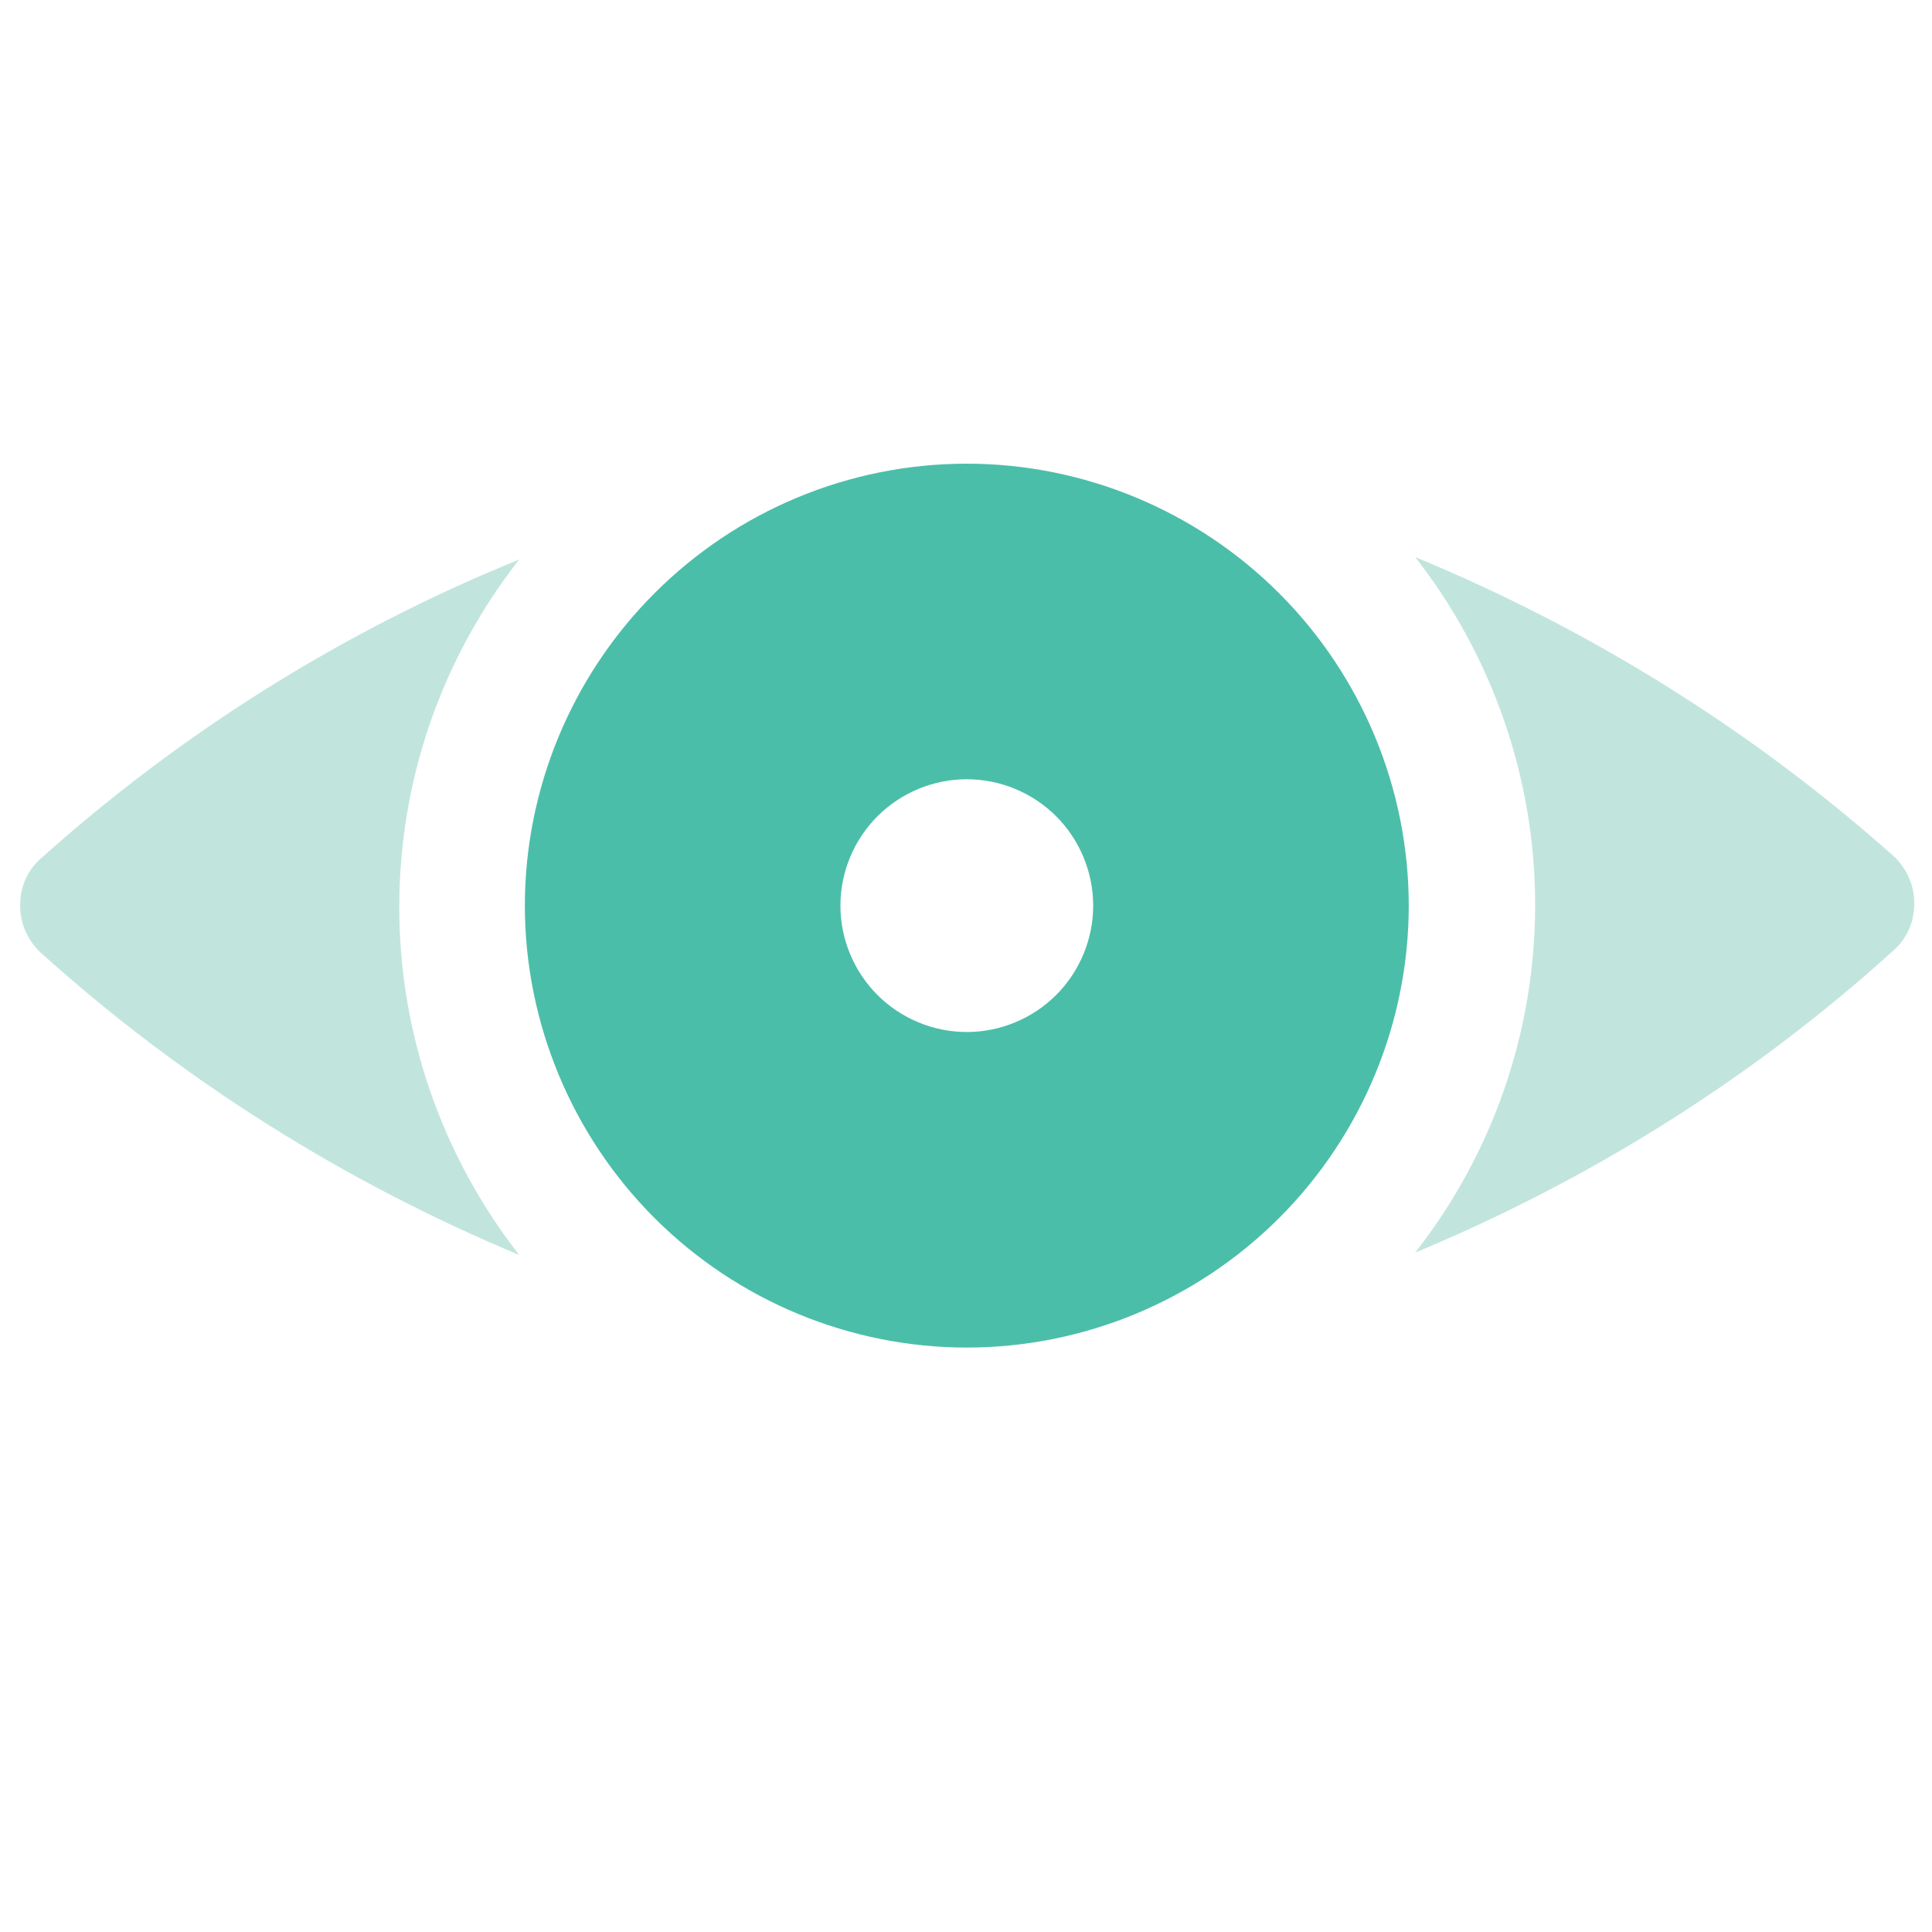
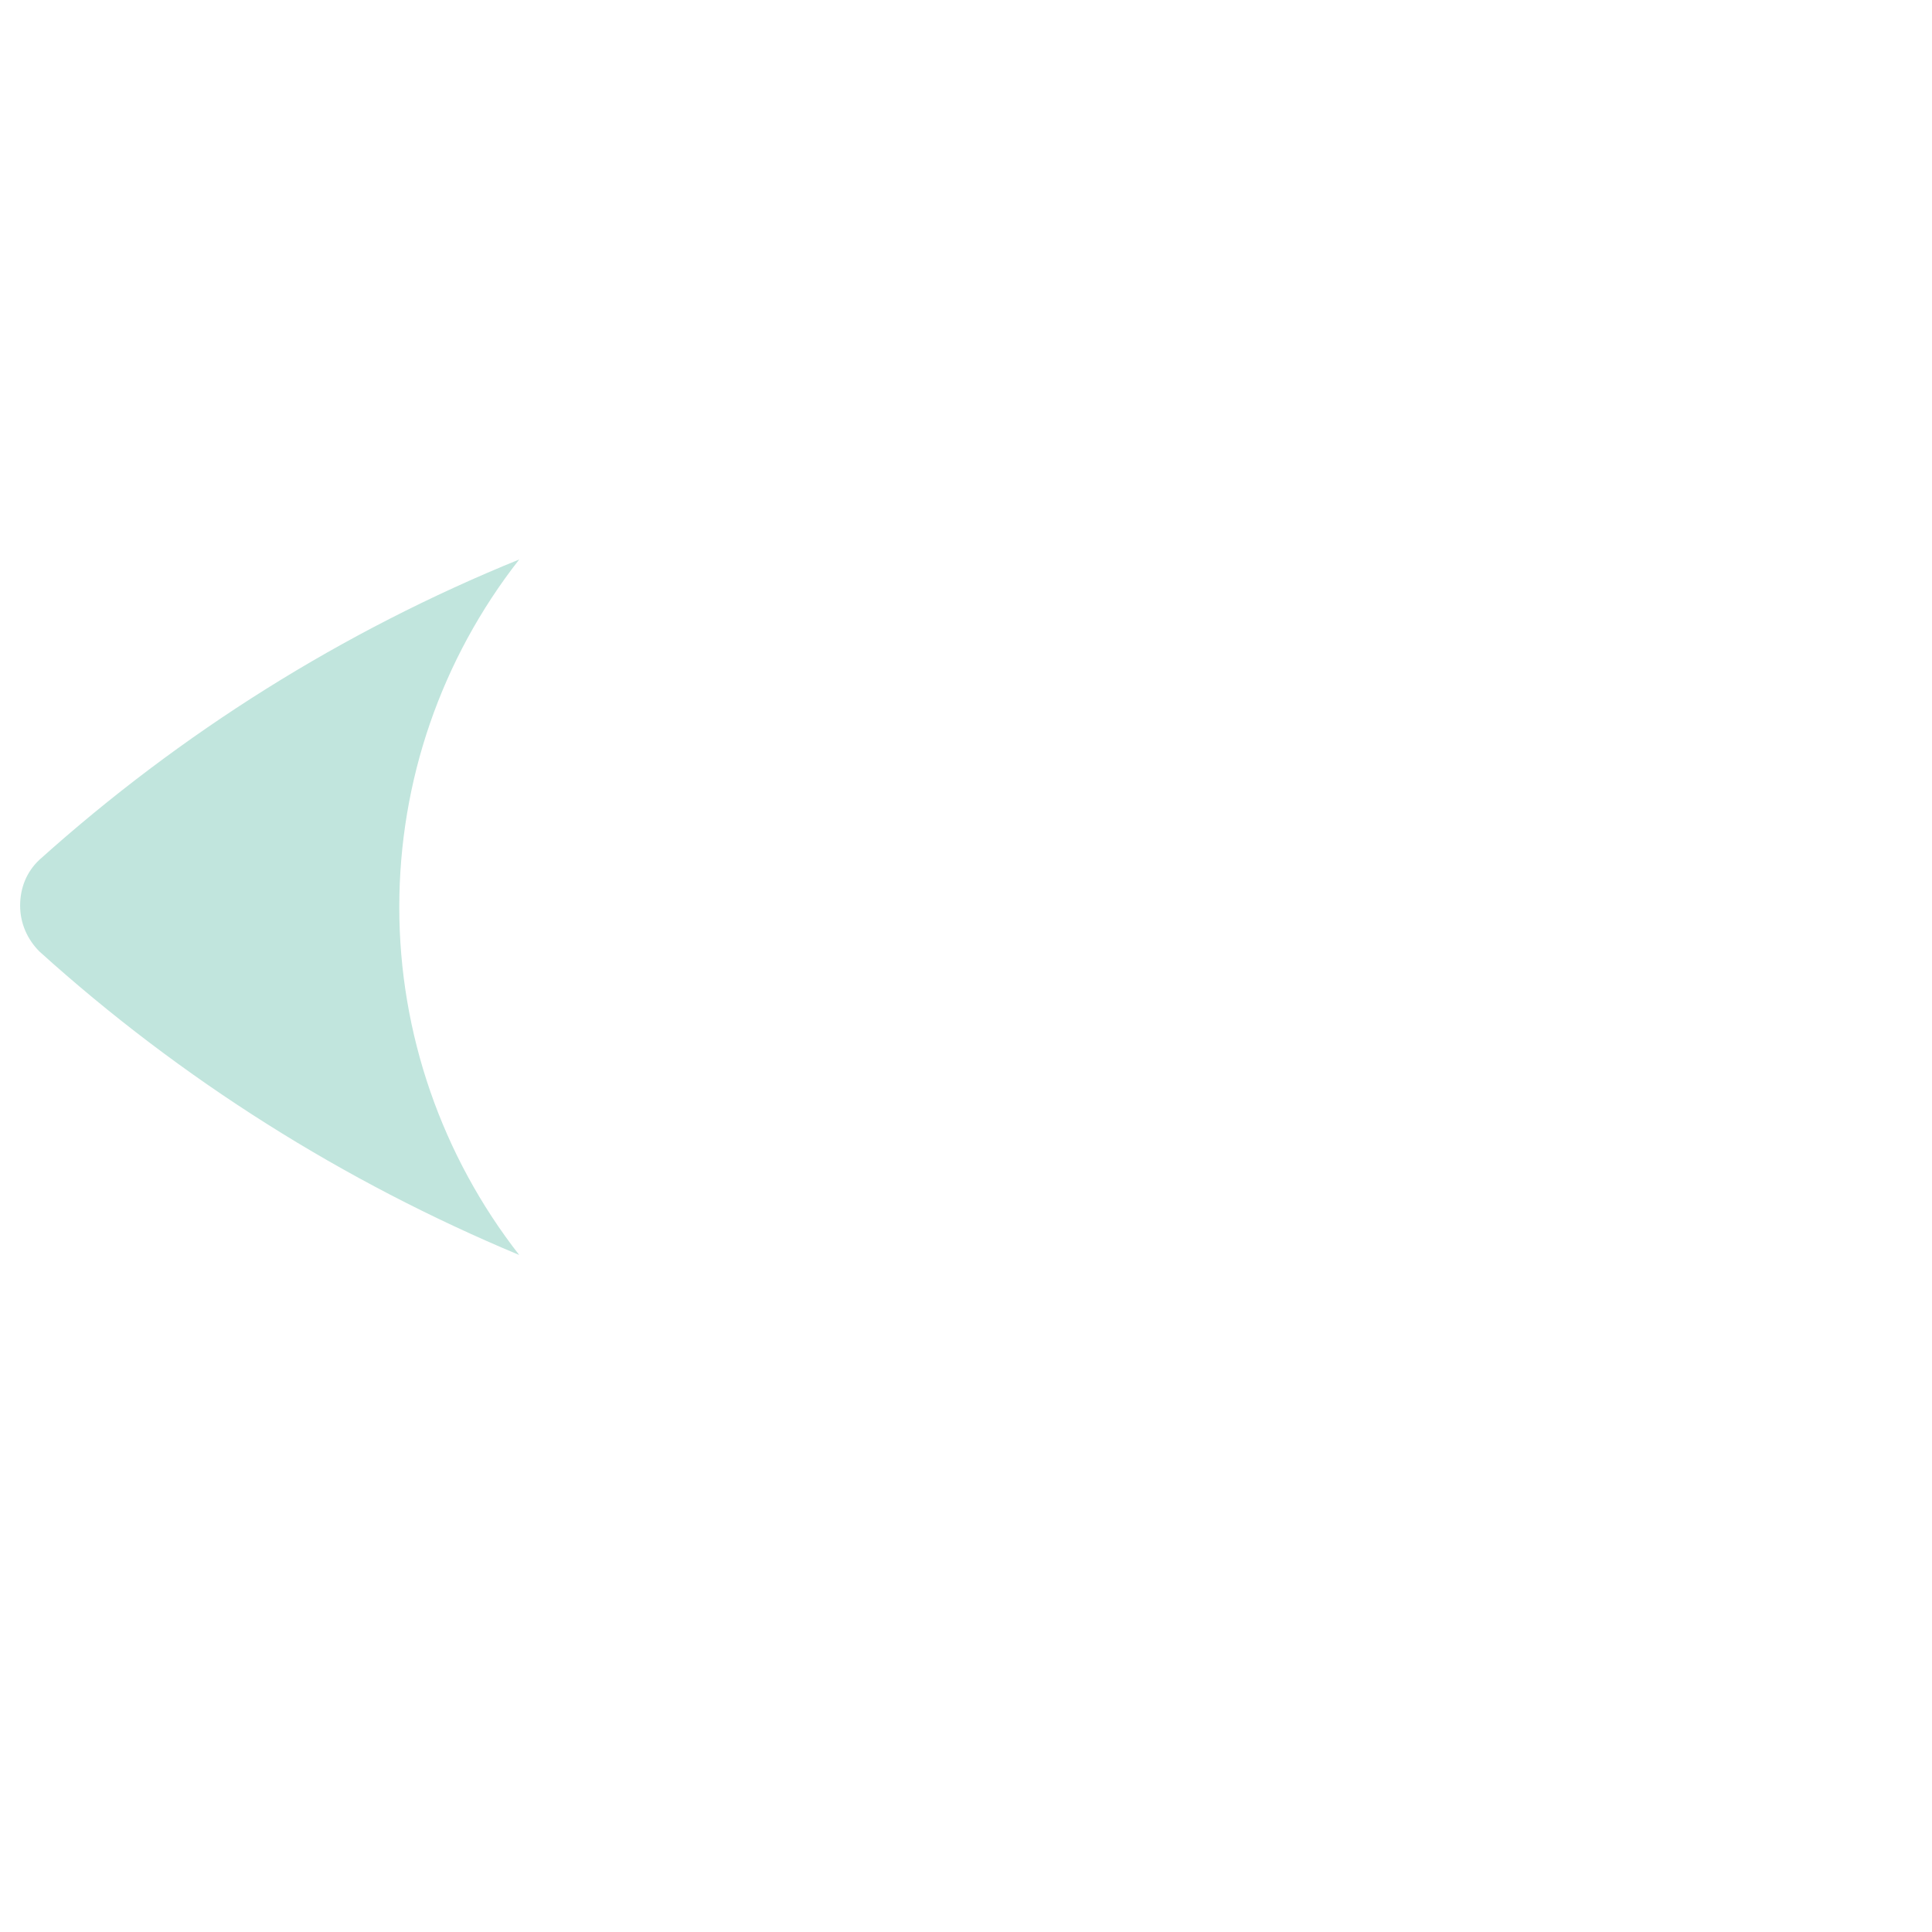
<svg xmlns="http://www.w3.org/2000/svg" id="Layer_1" viewBox="0 0 24 24">
  <defs>
    <style>.cls-1{fill:#c1e5dd;}.cls-2{fill:#4bbea9;}</style>
  </defs>
  <path class="cls-1" d="M.49,10.68c-.16,.15-.24,.35-.24,.57s.09,.42,.24,.57c1.76,1.59,3.78,2.86,5.96,3.77-.96-1.23-1.49-2.75-1.49-4.32s.52-3.08,1.49-4.32c-2.19,.89-4.2,2.15-5.96,3.73h0Z" />
-   <path class="cls-1" d="M17.58,6.92c.96,1.23,1.49,2.75,1.49,4.32s-.52,3.08-1.49,4.32c2.19-.91,4.21-2.18,5.96-3.77,.16-.15,.24-.35,.24-.57s-.09-.42-.24-.57c-1.76-1.57-3.78-2.83-5.96-3.73h0Z" />
-   <path class="cls-2" d="M12.01,5.76c-1.46,0-2.85,.58-3.88,1.61s-1.61,2.43-1.61,3.88,.58,2.85,1.61,3.88,2.43,1.61,3.88,1.61,2.85-.58,3.88-1.61,1.61-2.43,1.61-3.88-.58-2.85-1.61-3.88-2.43-1.61-3.88-1.61Zm0,7.06c-.42,0-.82-.17-1.11-.46-.29-.29-.46-.69-.46-1.11s.17-.82,.46-1.11c.29-.29,.69-.46,1.11-.46s.82,.17,1.11,.46c.29,.29,.46,.69,.46,1.11s-.17,.82-.46,1.11c-.29,.29-.69,.46-1.11,.46Z" />
</svg>